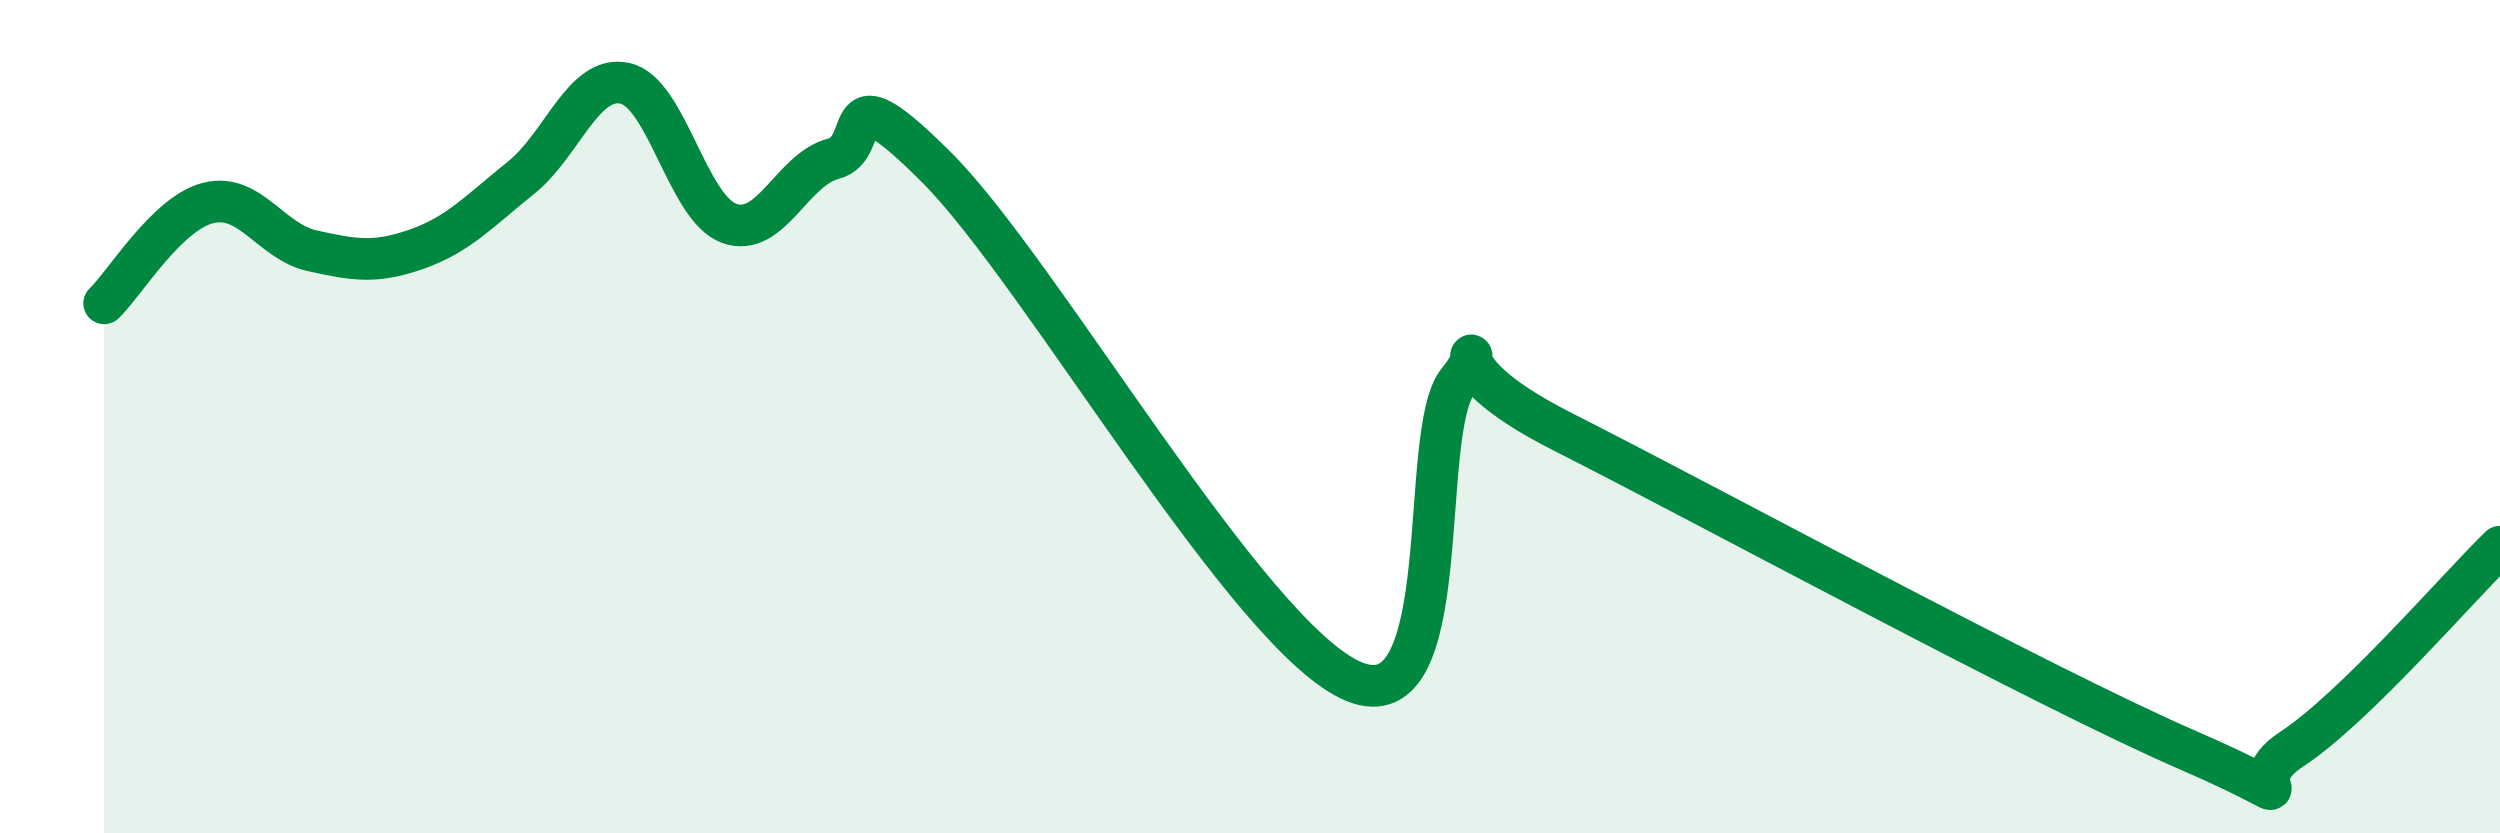
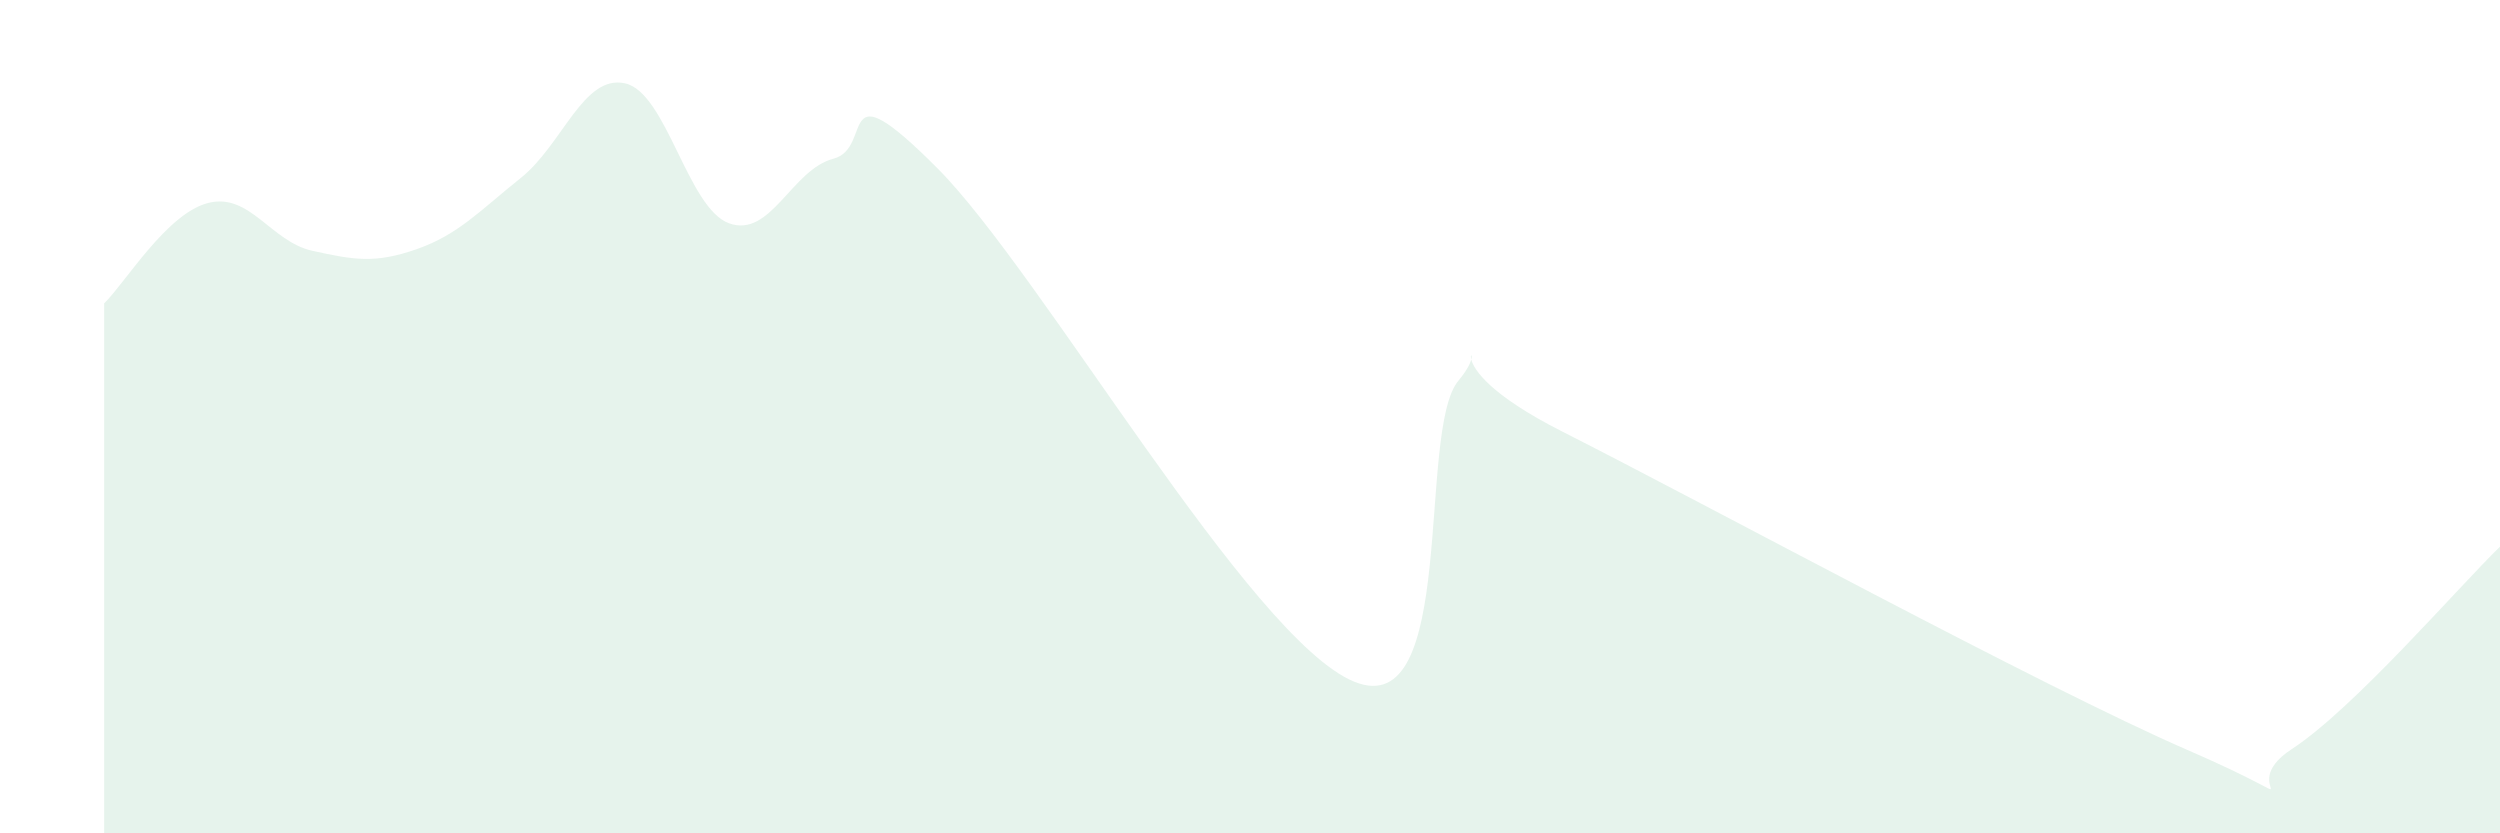
<svg xmlns="http://www.w3.org/2000/svg" width="60" height="20" viewBox="0 0 60 20">
  <path d="M 2.5,7.28 C 3,6.8 4,5.12 5,4.87 C 6,4.62 6.5,5.8 7.5,6.02 C 8.5,6.24 9,6.33 10,5.98 C 11,5.63 11.5,5.07 12.5,4.27 C 13.5,3.47 14,1.78 15,2 C 16,2.22 16.5,5 17.5,5.36 C 18.5,5.72 19,4.07 20,3.81 C 21,3.55 20,1.53 22.5,4.04 C 25,6.55 30,15.34 32.5,16.36 C 35,17.38 34,10.34 35,9.14 C 36,7.94 34,8.59 37.5,10.36 C 41,12.13 49,16.48 52.5,18 C 56,19.52 53.5,18.96 55,17.98 C 56.5,17 59,14.09 60,13.12L60 20L2.5 20Z" fill="#008740" opacity="0.1" stroke-linecap="round" stroke-linejoin="round" />
-   <path d="M 2.5,7.28 C 3,6.8 4,5.12 5,4.87 C 6,4.62 6.5,5.8 7.5,6.02 C 8.5,6.24 9,6.33 10,5.98 C 11,5.63 11.5,5.07 12.5,4.27 C 13.5,3.47 14,1.78 15,2 C 16,2.22 16.5,5 17.5,5.36 C 18.5,5.72 19,4.07 20,3.81 C 21,3.55 20,1.53 22.5,4.04 C 25,6.55 30,15.34 32.5,16.36 C 35,17.38 34,10.34 35,9.14 C 36,7.94 34,8.59 37.5,10.36 C 41,12.13 49,16.48 52.5,18 C 56,19.52 53.5,18.96 55,17.98 C 56.5,17 59,14.09 60,13.12" stroke="#008740" stroke-width="1" fill="none" stroke-linecap="round" stroke-linejoin="round" />
</svg>